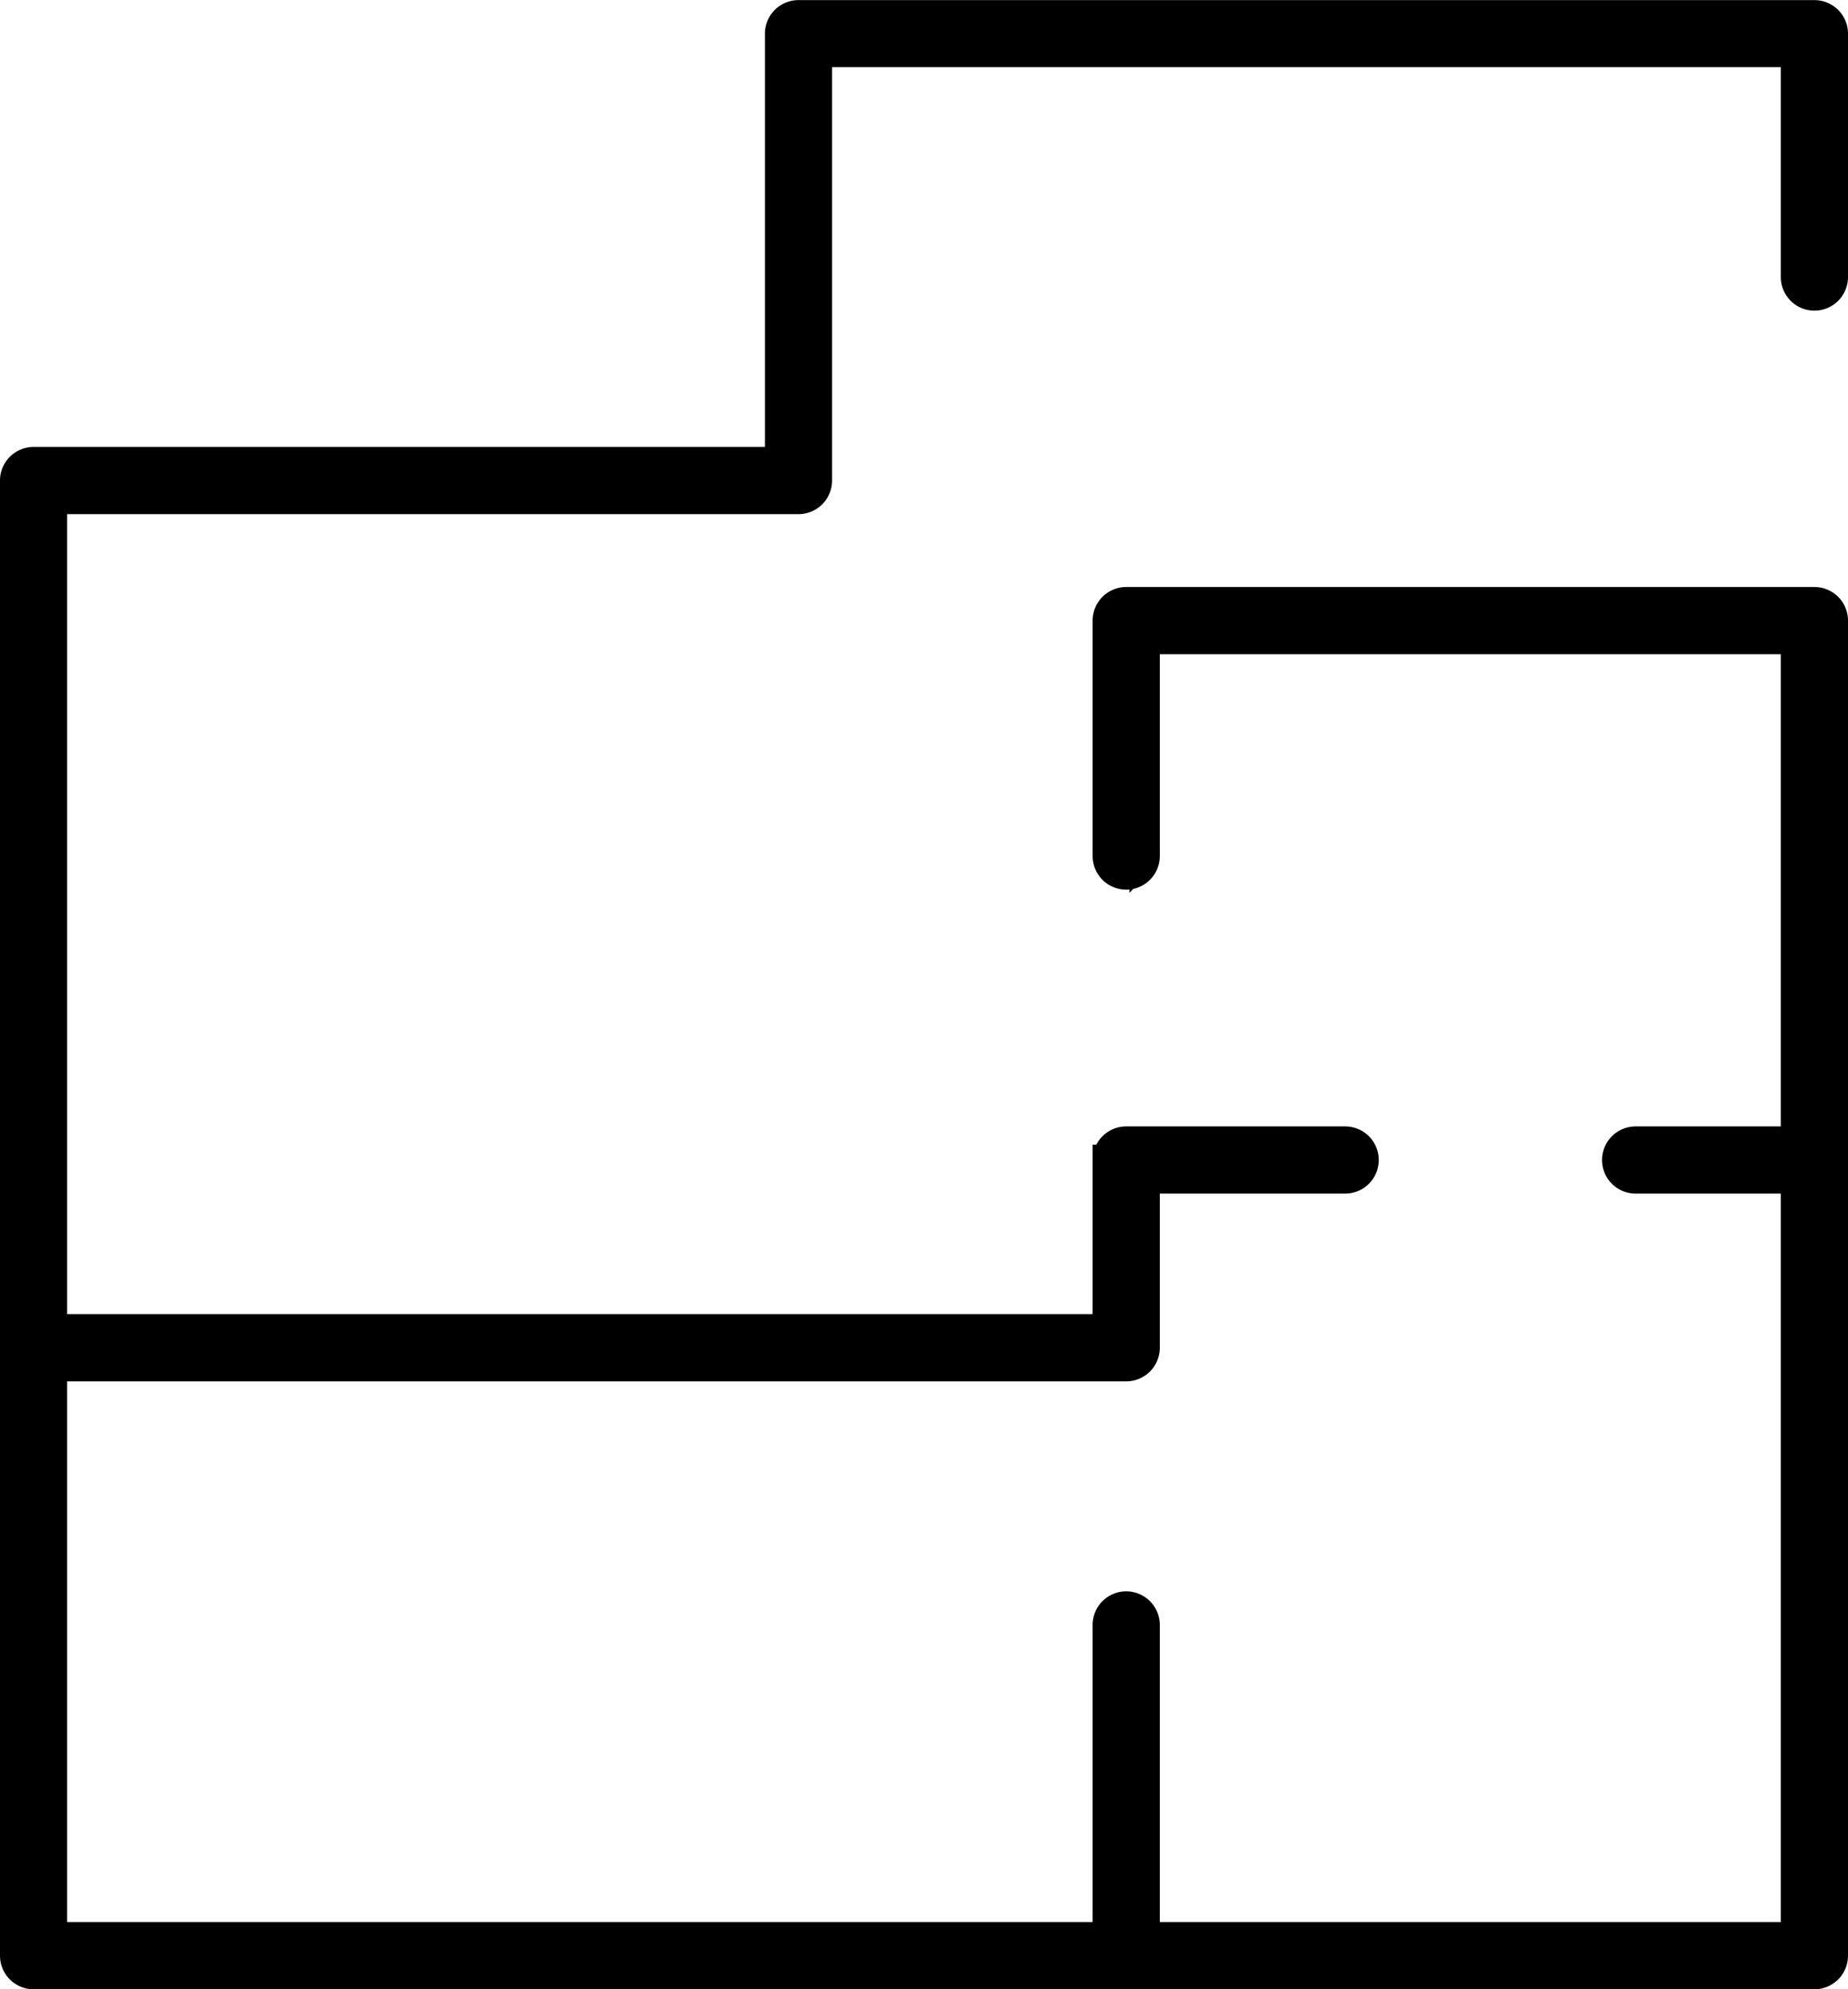
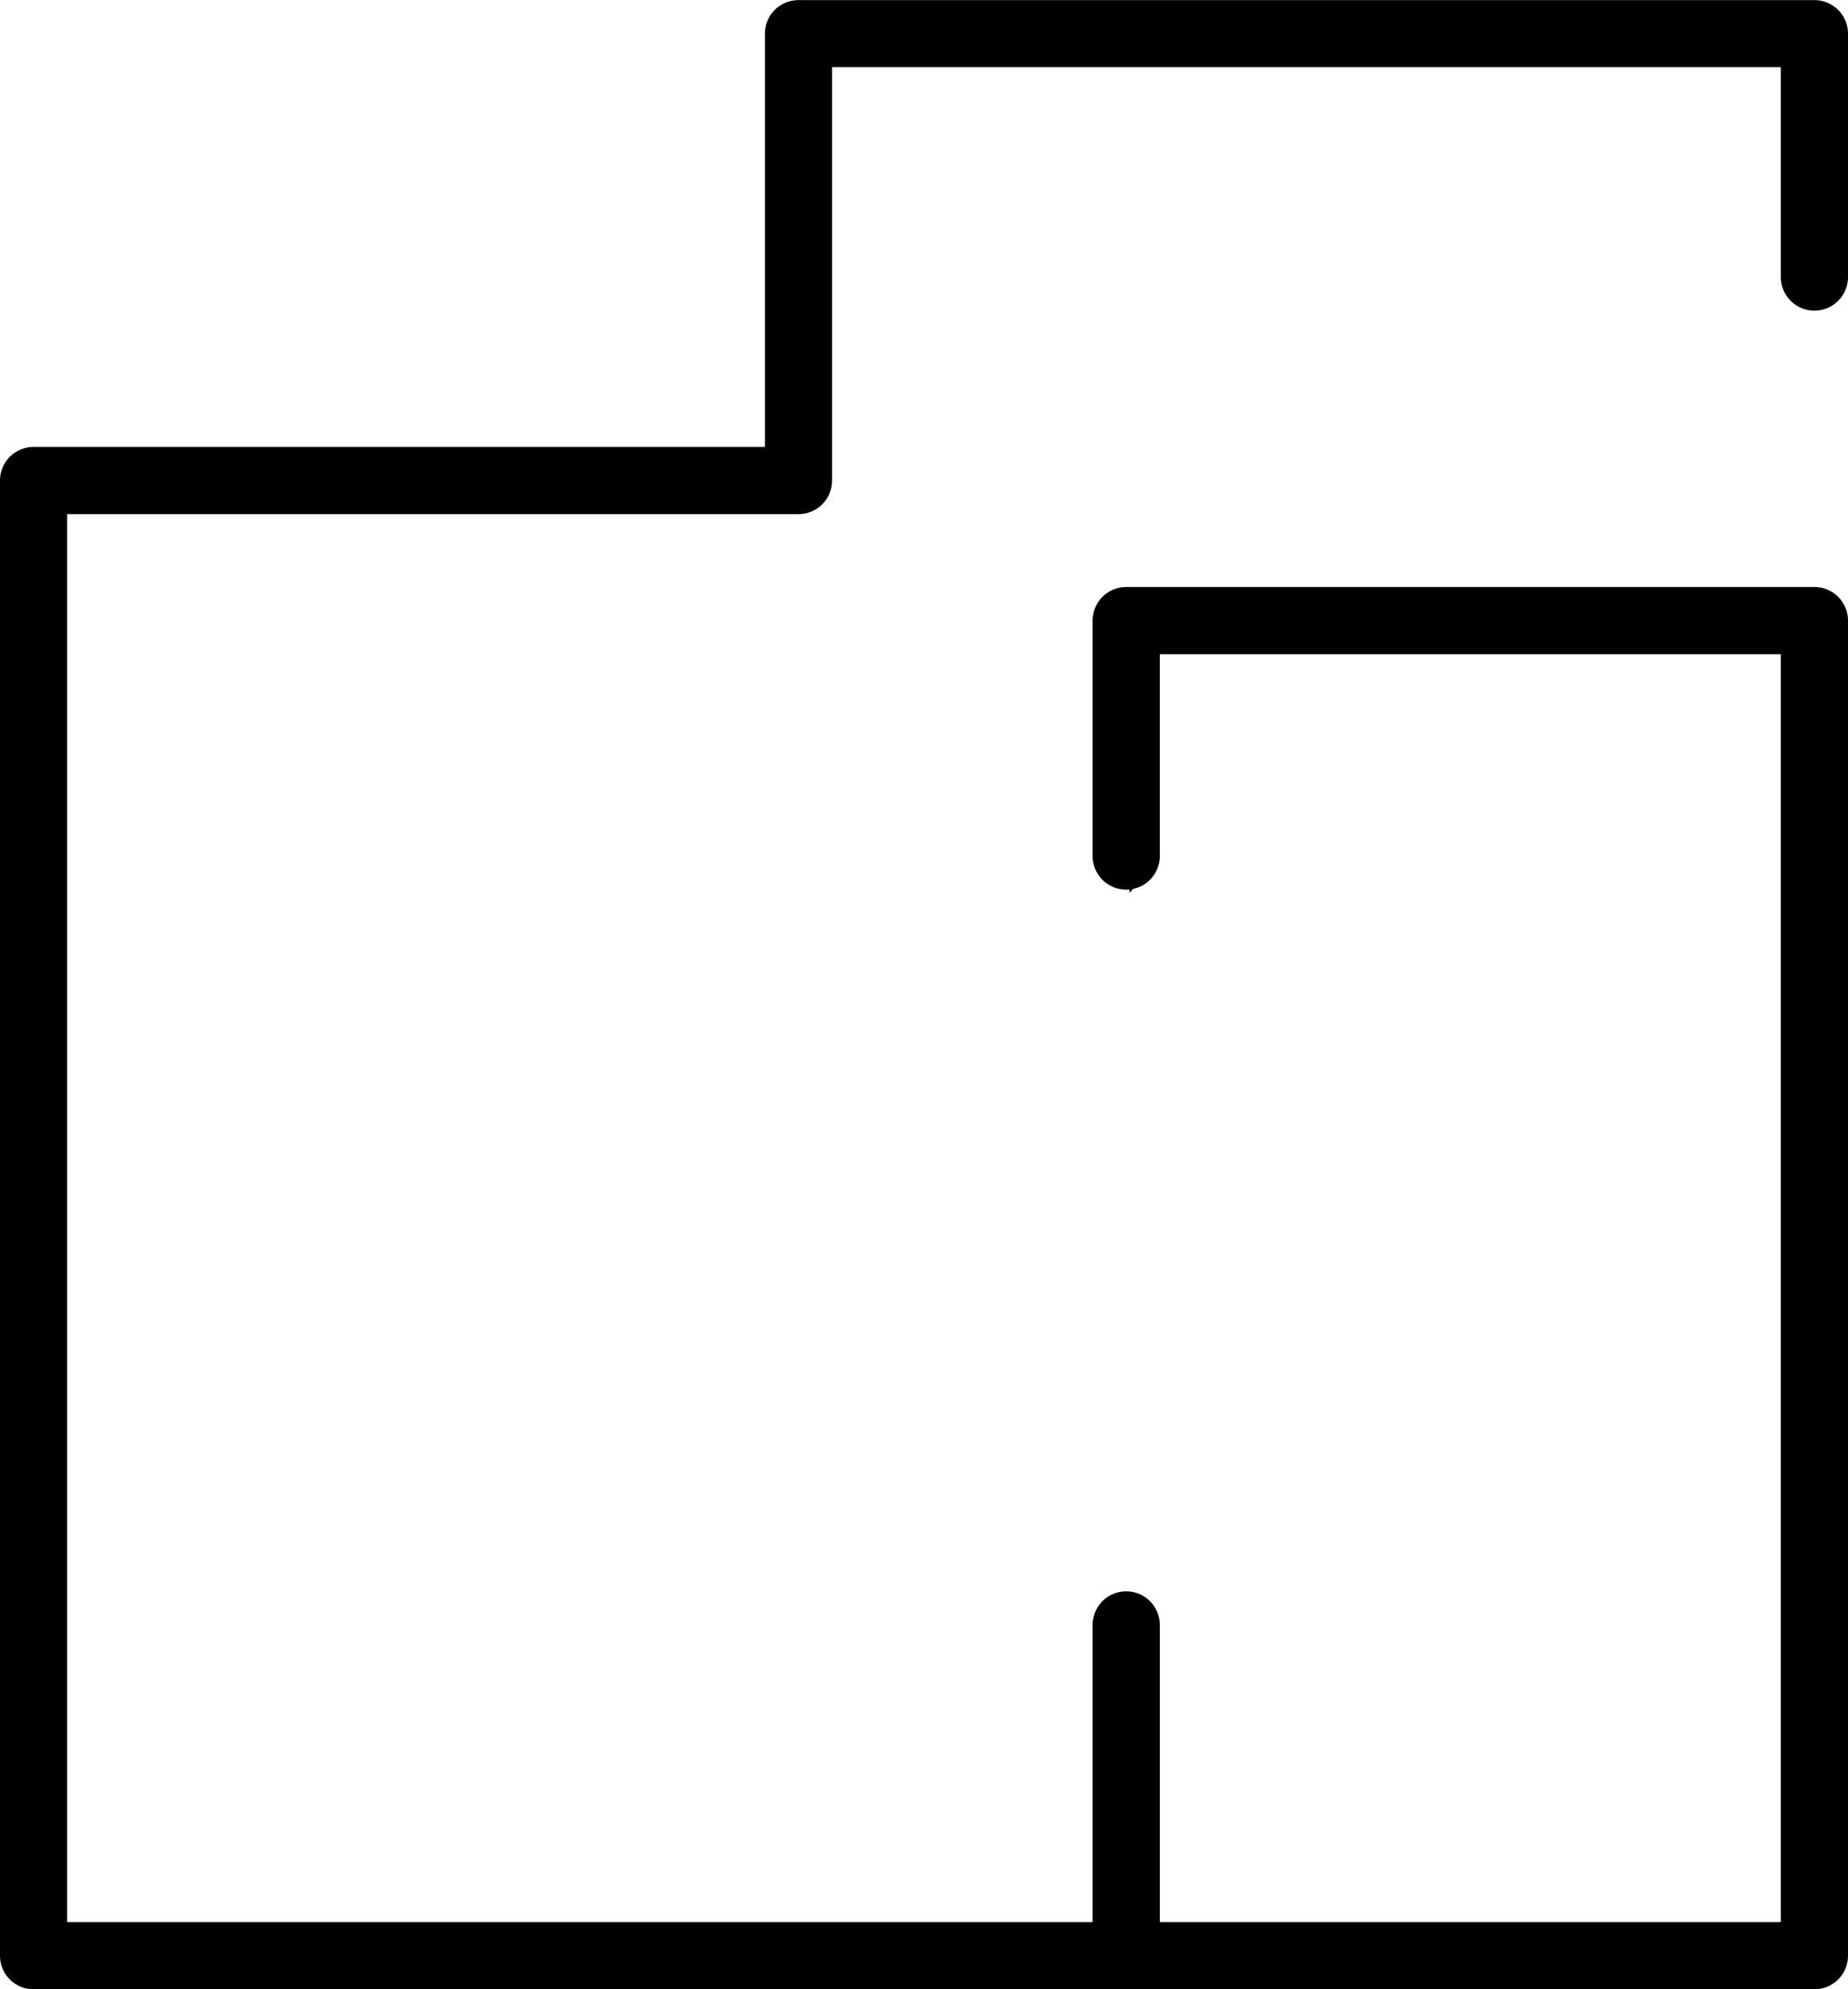
<svg xmlns="http://www.w3.org/2000/svg" width="18.214" height="19.601" viewBox="0 0 18.214 19.601" xml:space="preserve">
  <path d="M7.87.151h10.013a.181.181 0 0 1 .181.179v2.4a.181.181 0 1 1-.362 0V.511H8.051v4.224a.181.181 0 0 1-.181.181H.511v14.173h17.191V6.296h-6.421v2.139a.181.181 0 1 1-.362 0v-2.32a.181.181 0 0 1 .181-.181h6.783a.181.181 0 0 1 .181.181V19.27a.181.181 0 0 1-.181.181H.331a.181.181 0 0 1-.181-.181V4.735a.181.181 0 0 1 .181-.181h7.358V.33A.181.181 0 0 1 7.87.151Z" fill="currentColor" stroke="currentColor" stroke-width=".3" />
-   <path d="M11.1 11.249h2.158a.181.181 0 0 1 0 .362h-1.977v1.669a.181.181 0 0 1-.181.181H.33a.181.181 0 0 1 0-.362h10.589v-1.67a.181.181 0 0 1 .181-.18Z" fill="currentColor" stroke="currentColor" stroke-width=".3" />
-   <path d="M16.121 11.249h1.762a.181.181 0 0 1 0 .362h-1.762a.181.181 0 0 1 0-.362Z" fill="currentColor" stroke="currentColor" stroke-width=".3" />
  <path d="M11.1 15.83a.181.181 0 0 1 .181.181v3.259a.181.181 0 1 1-.362 0v-3.259a.181.181 0 0 1 .181-.181Z" fill="currentColor" stroke="currentColor" stroke-width=".3" />
</svg>